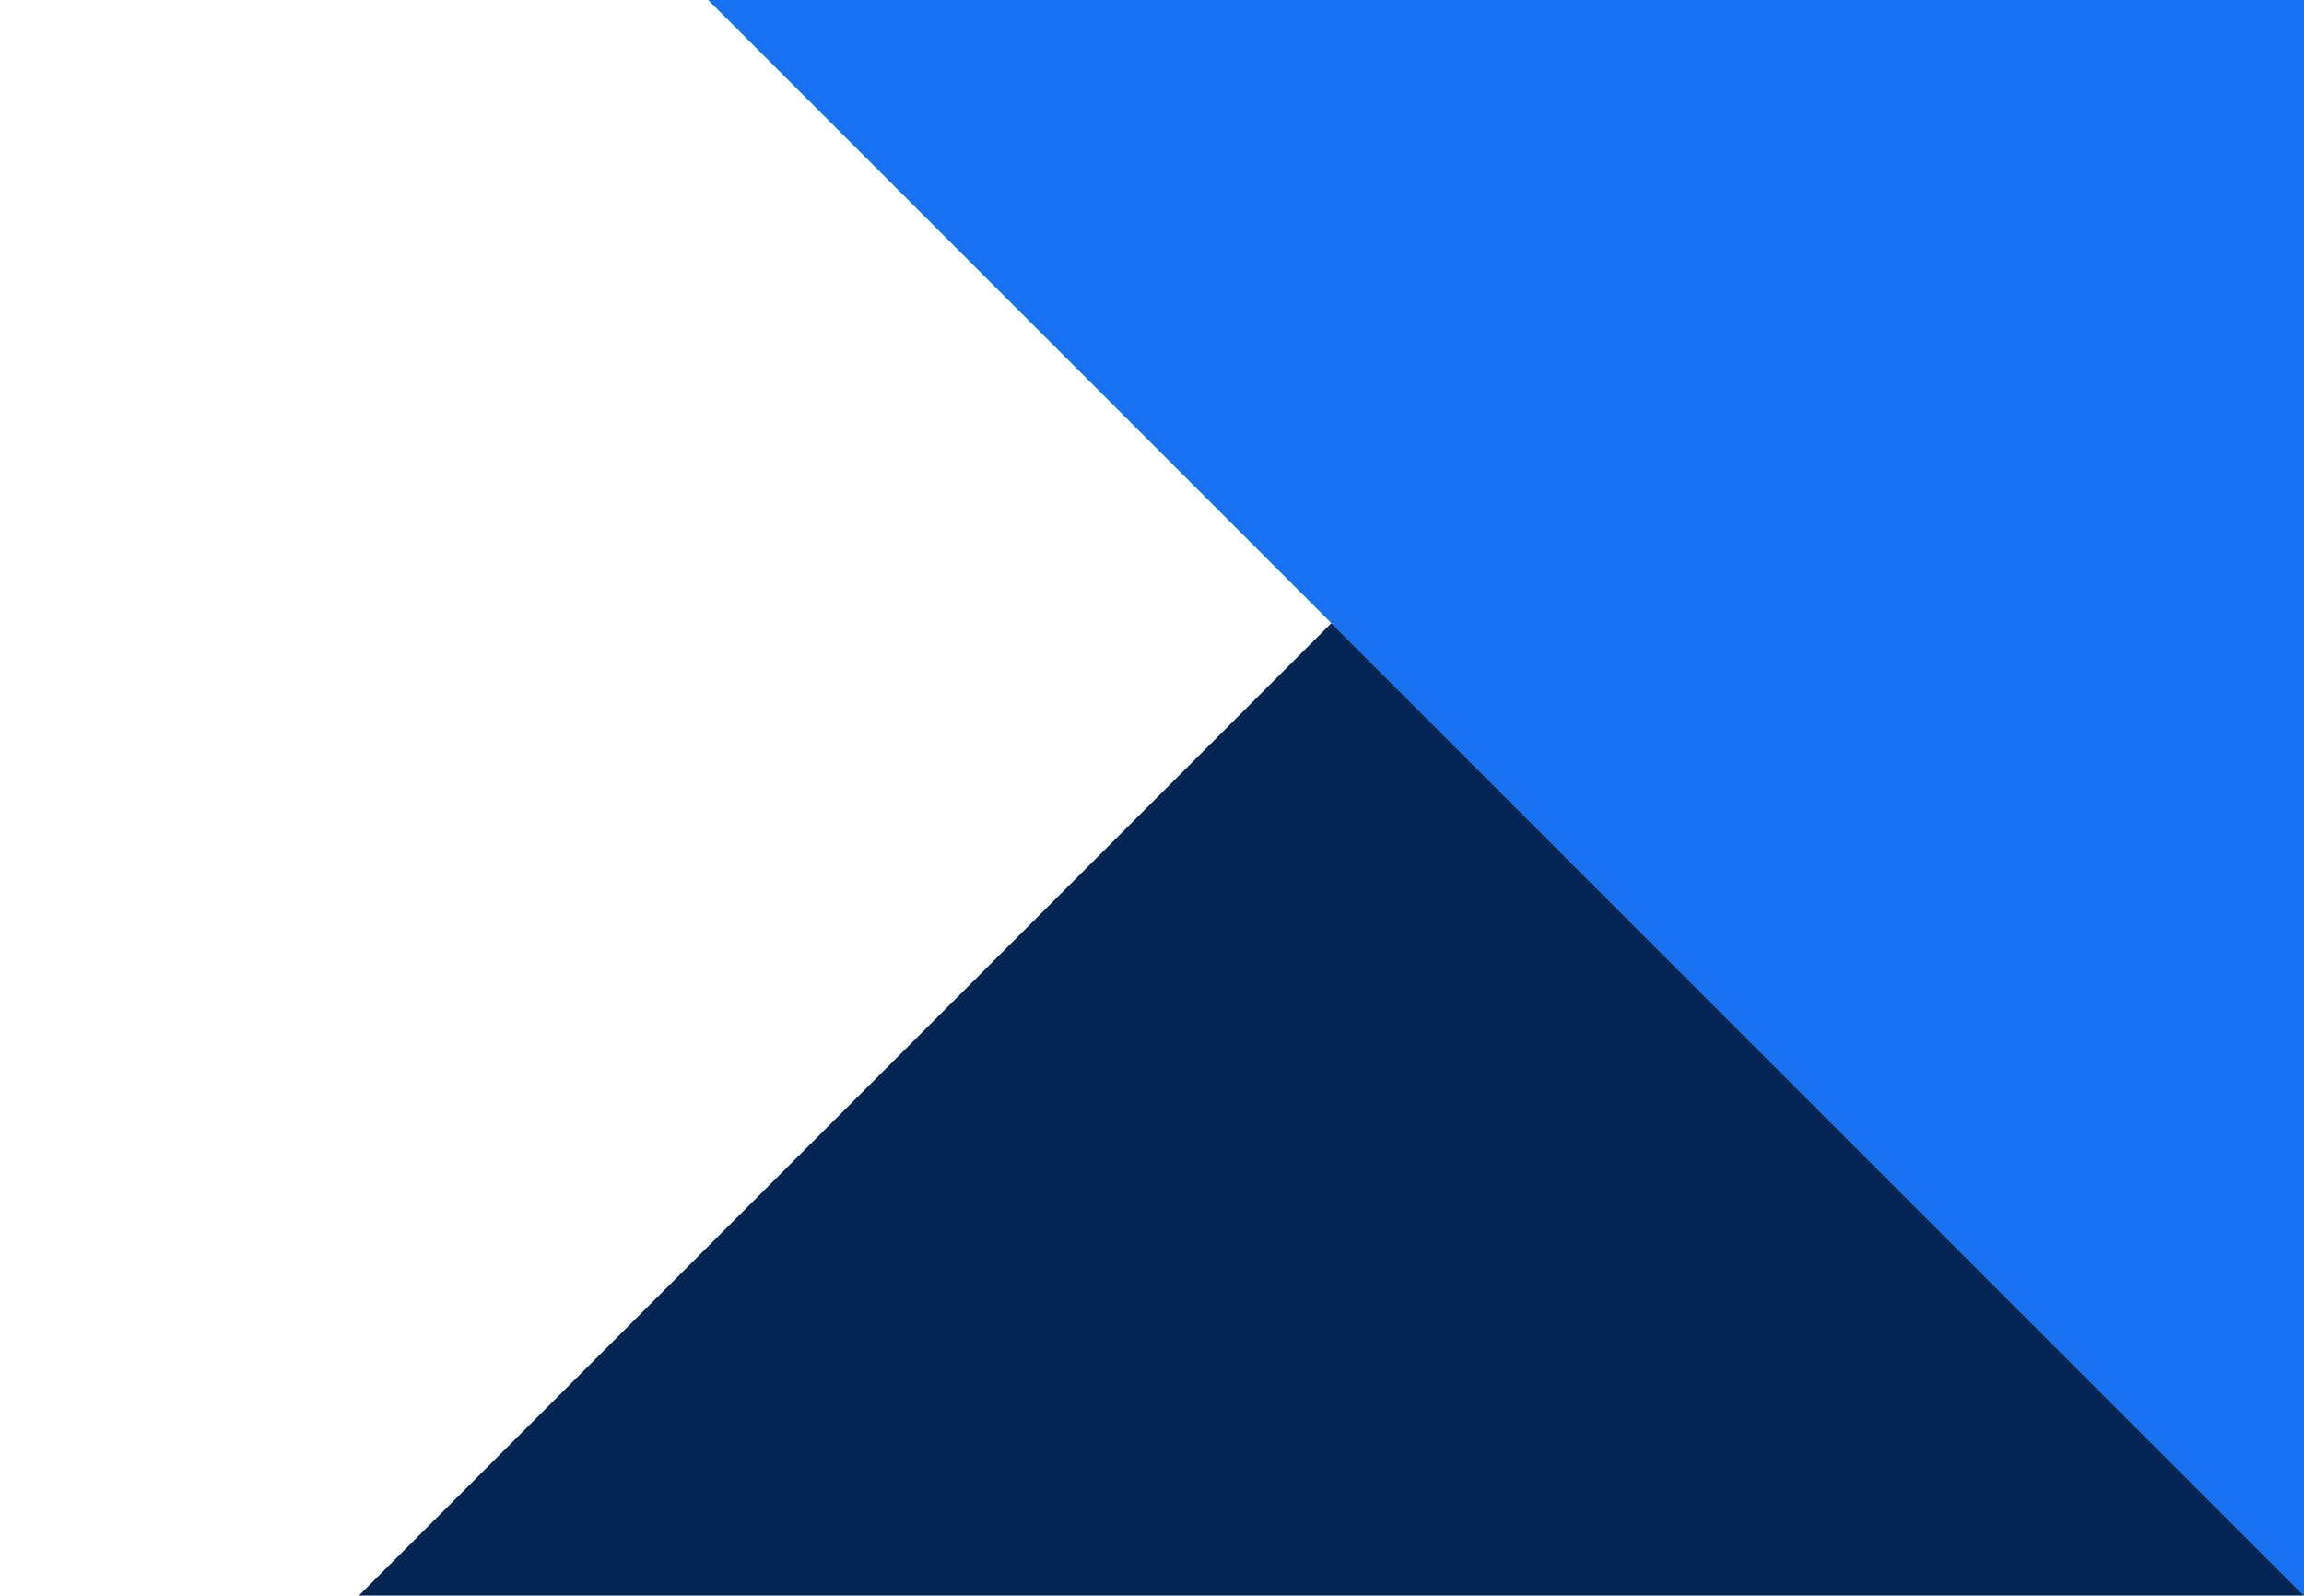
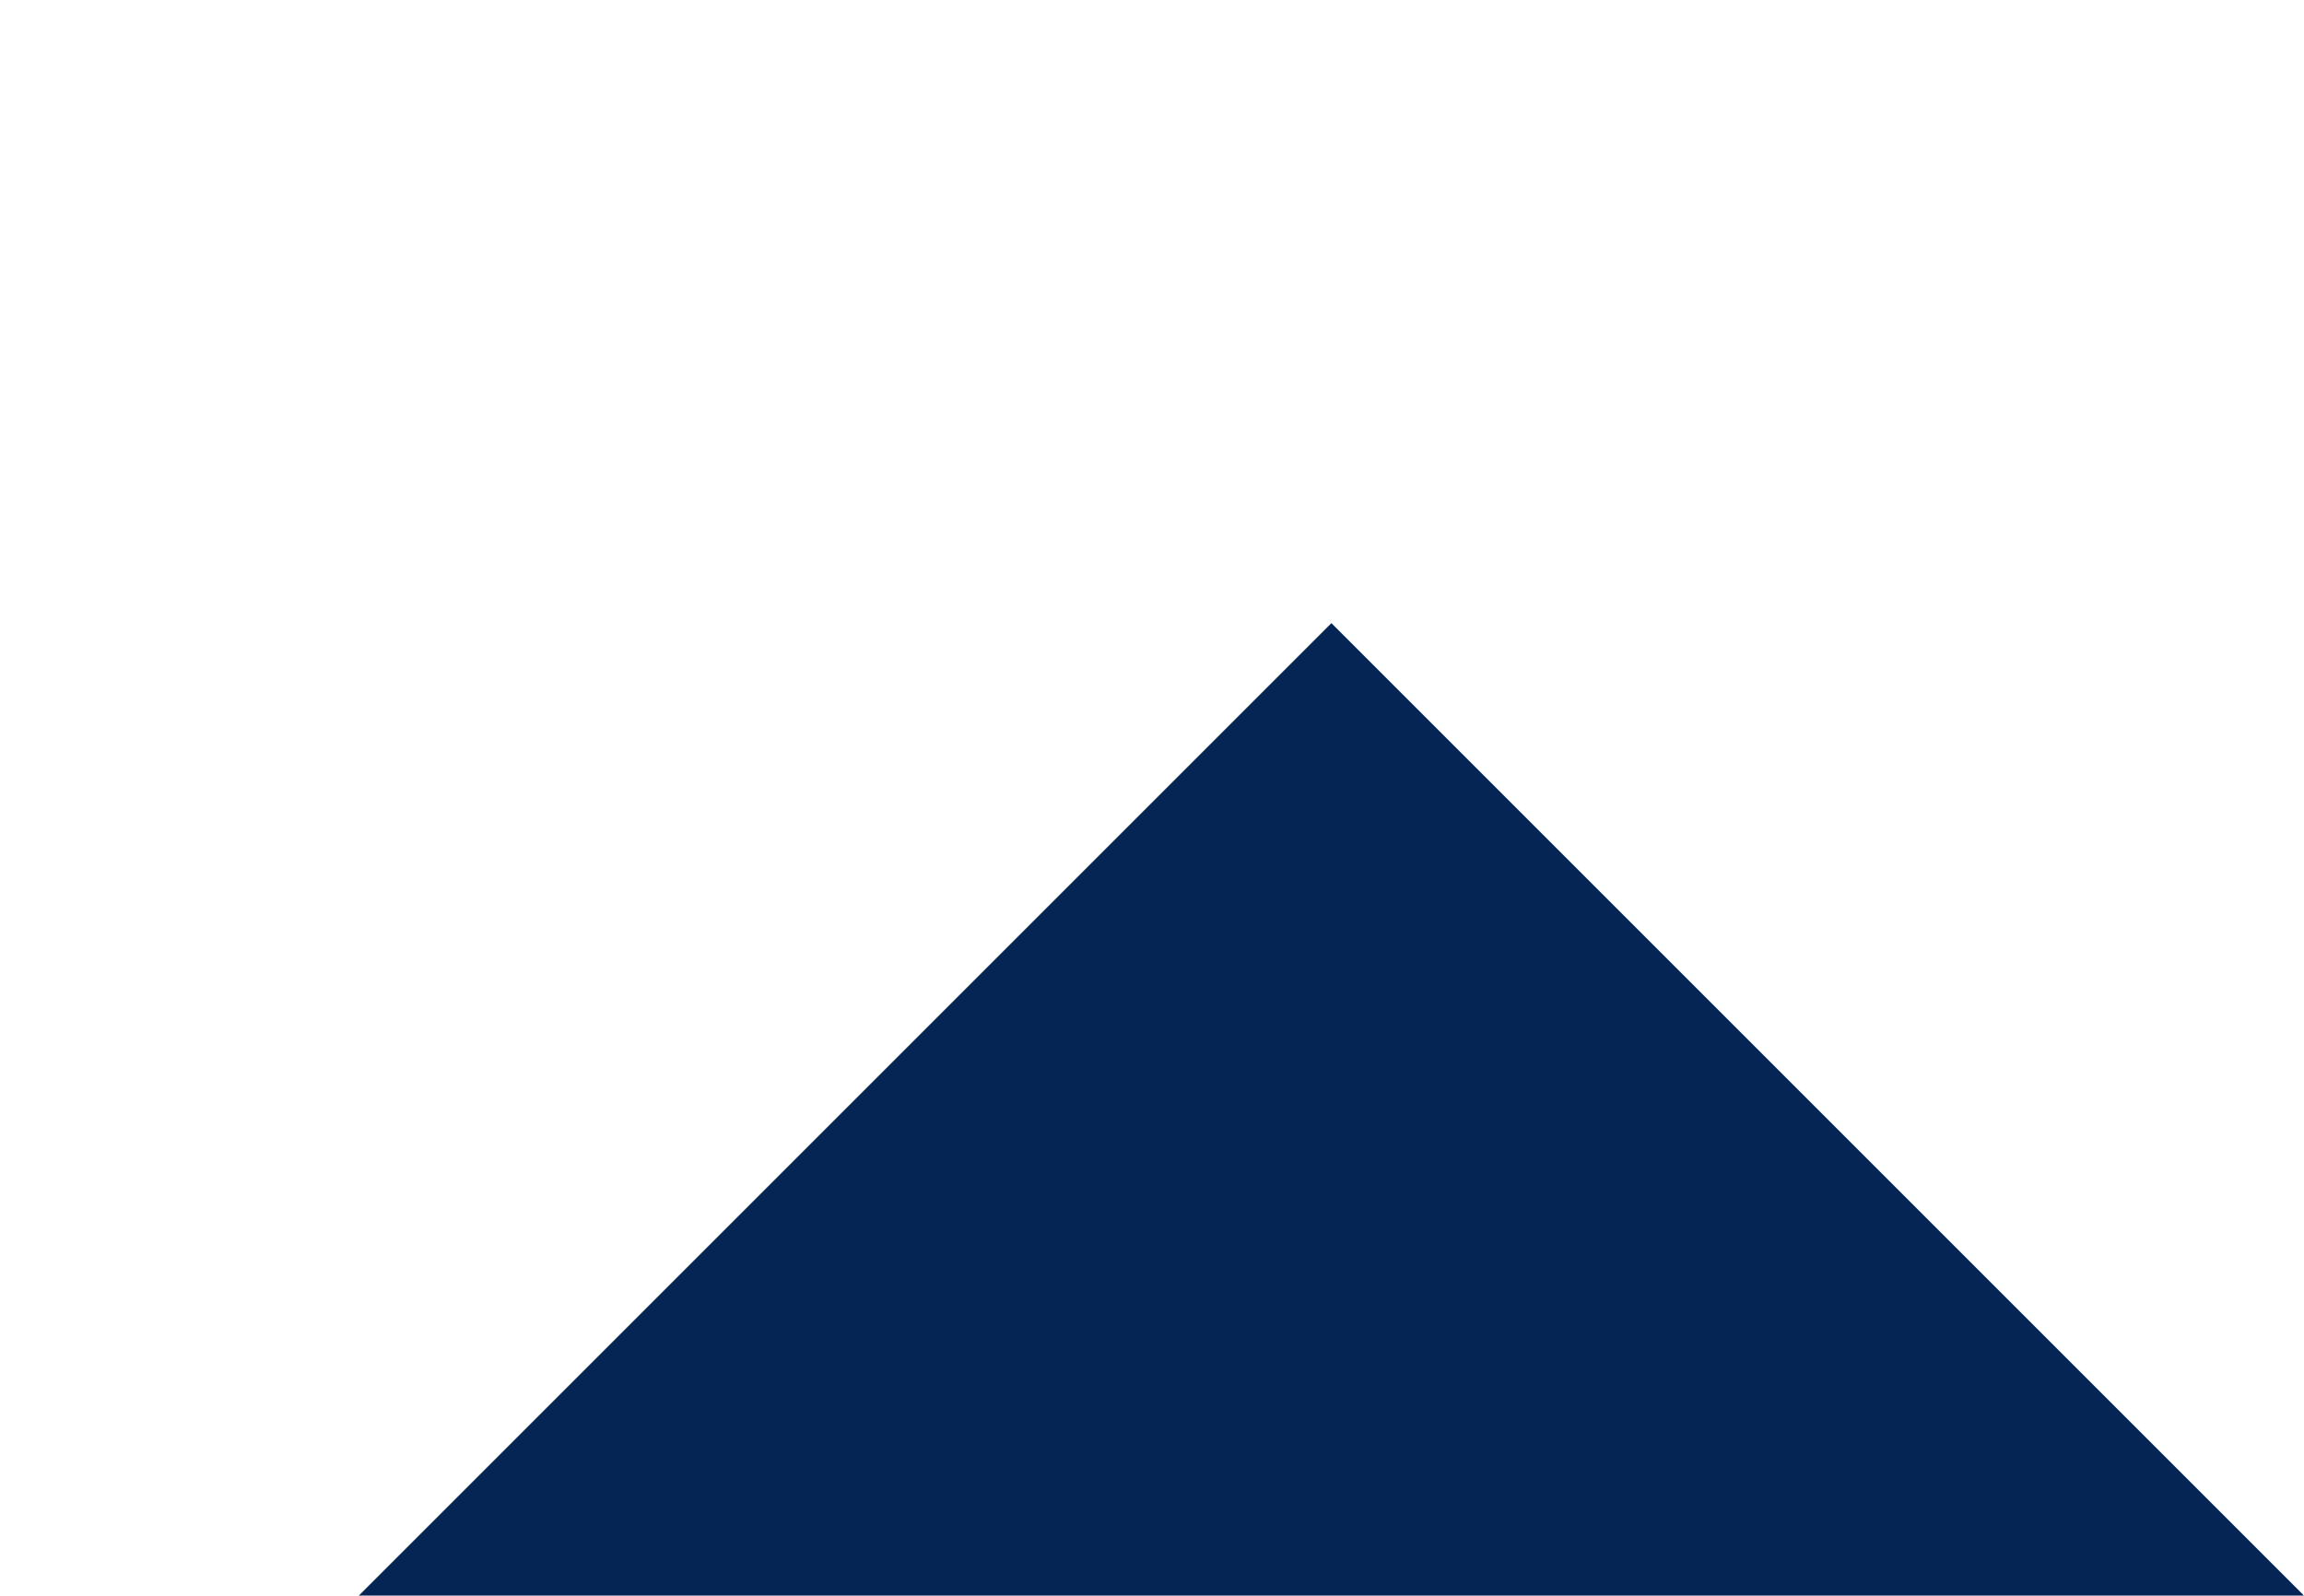
<svg xmlns="http://www.w3.org/2000/svg" version="1.1" id="Layer_1" x="0px" y="0px" viewBox="0 0 48.8 33.8" style="enable-background:new 0 0 48.8 33.8;" xml:space="preserve">
  <style type="text/css"> .st0{fill:#1771F1;} .st1{fill:#052555;} </style>
-   <polygon class="st0" points="48.8,0 15,0 48.8,33.8 " />
  <polygon class="st1" points="28.2,13.2 7.6,33.8 48.8,33.8 " />
</svg>